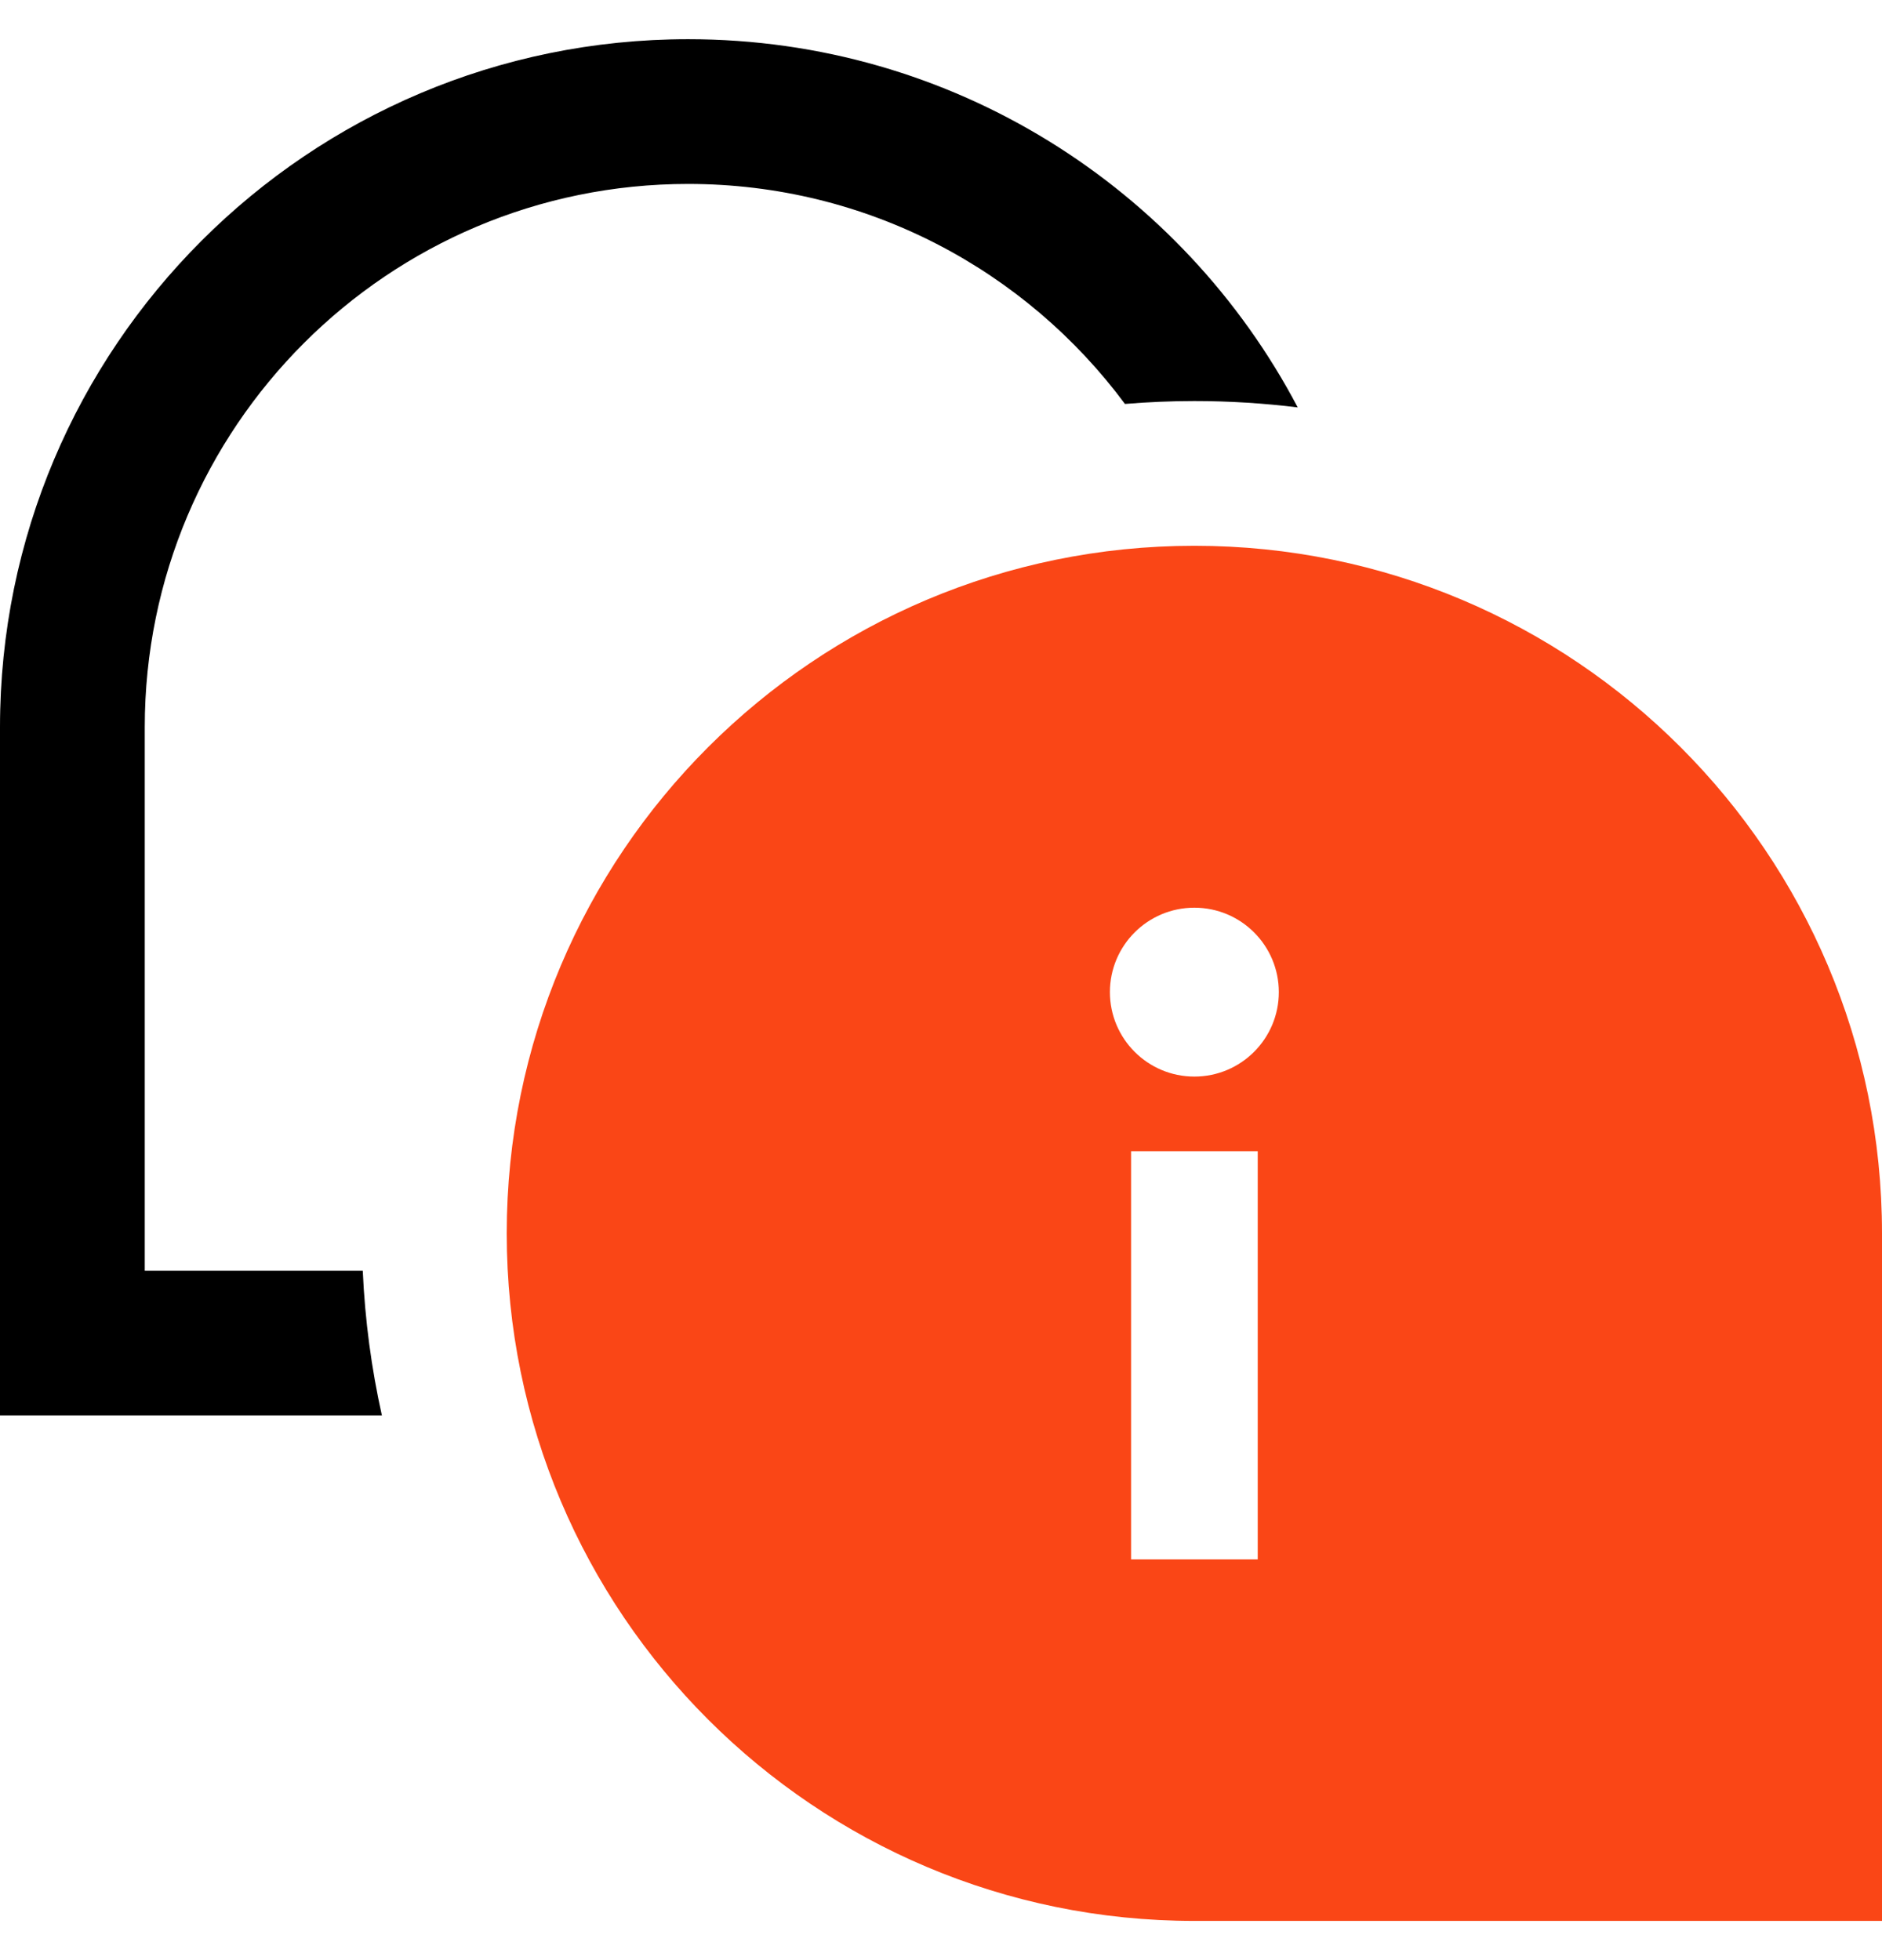
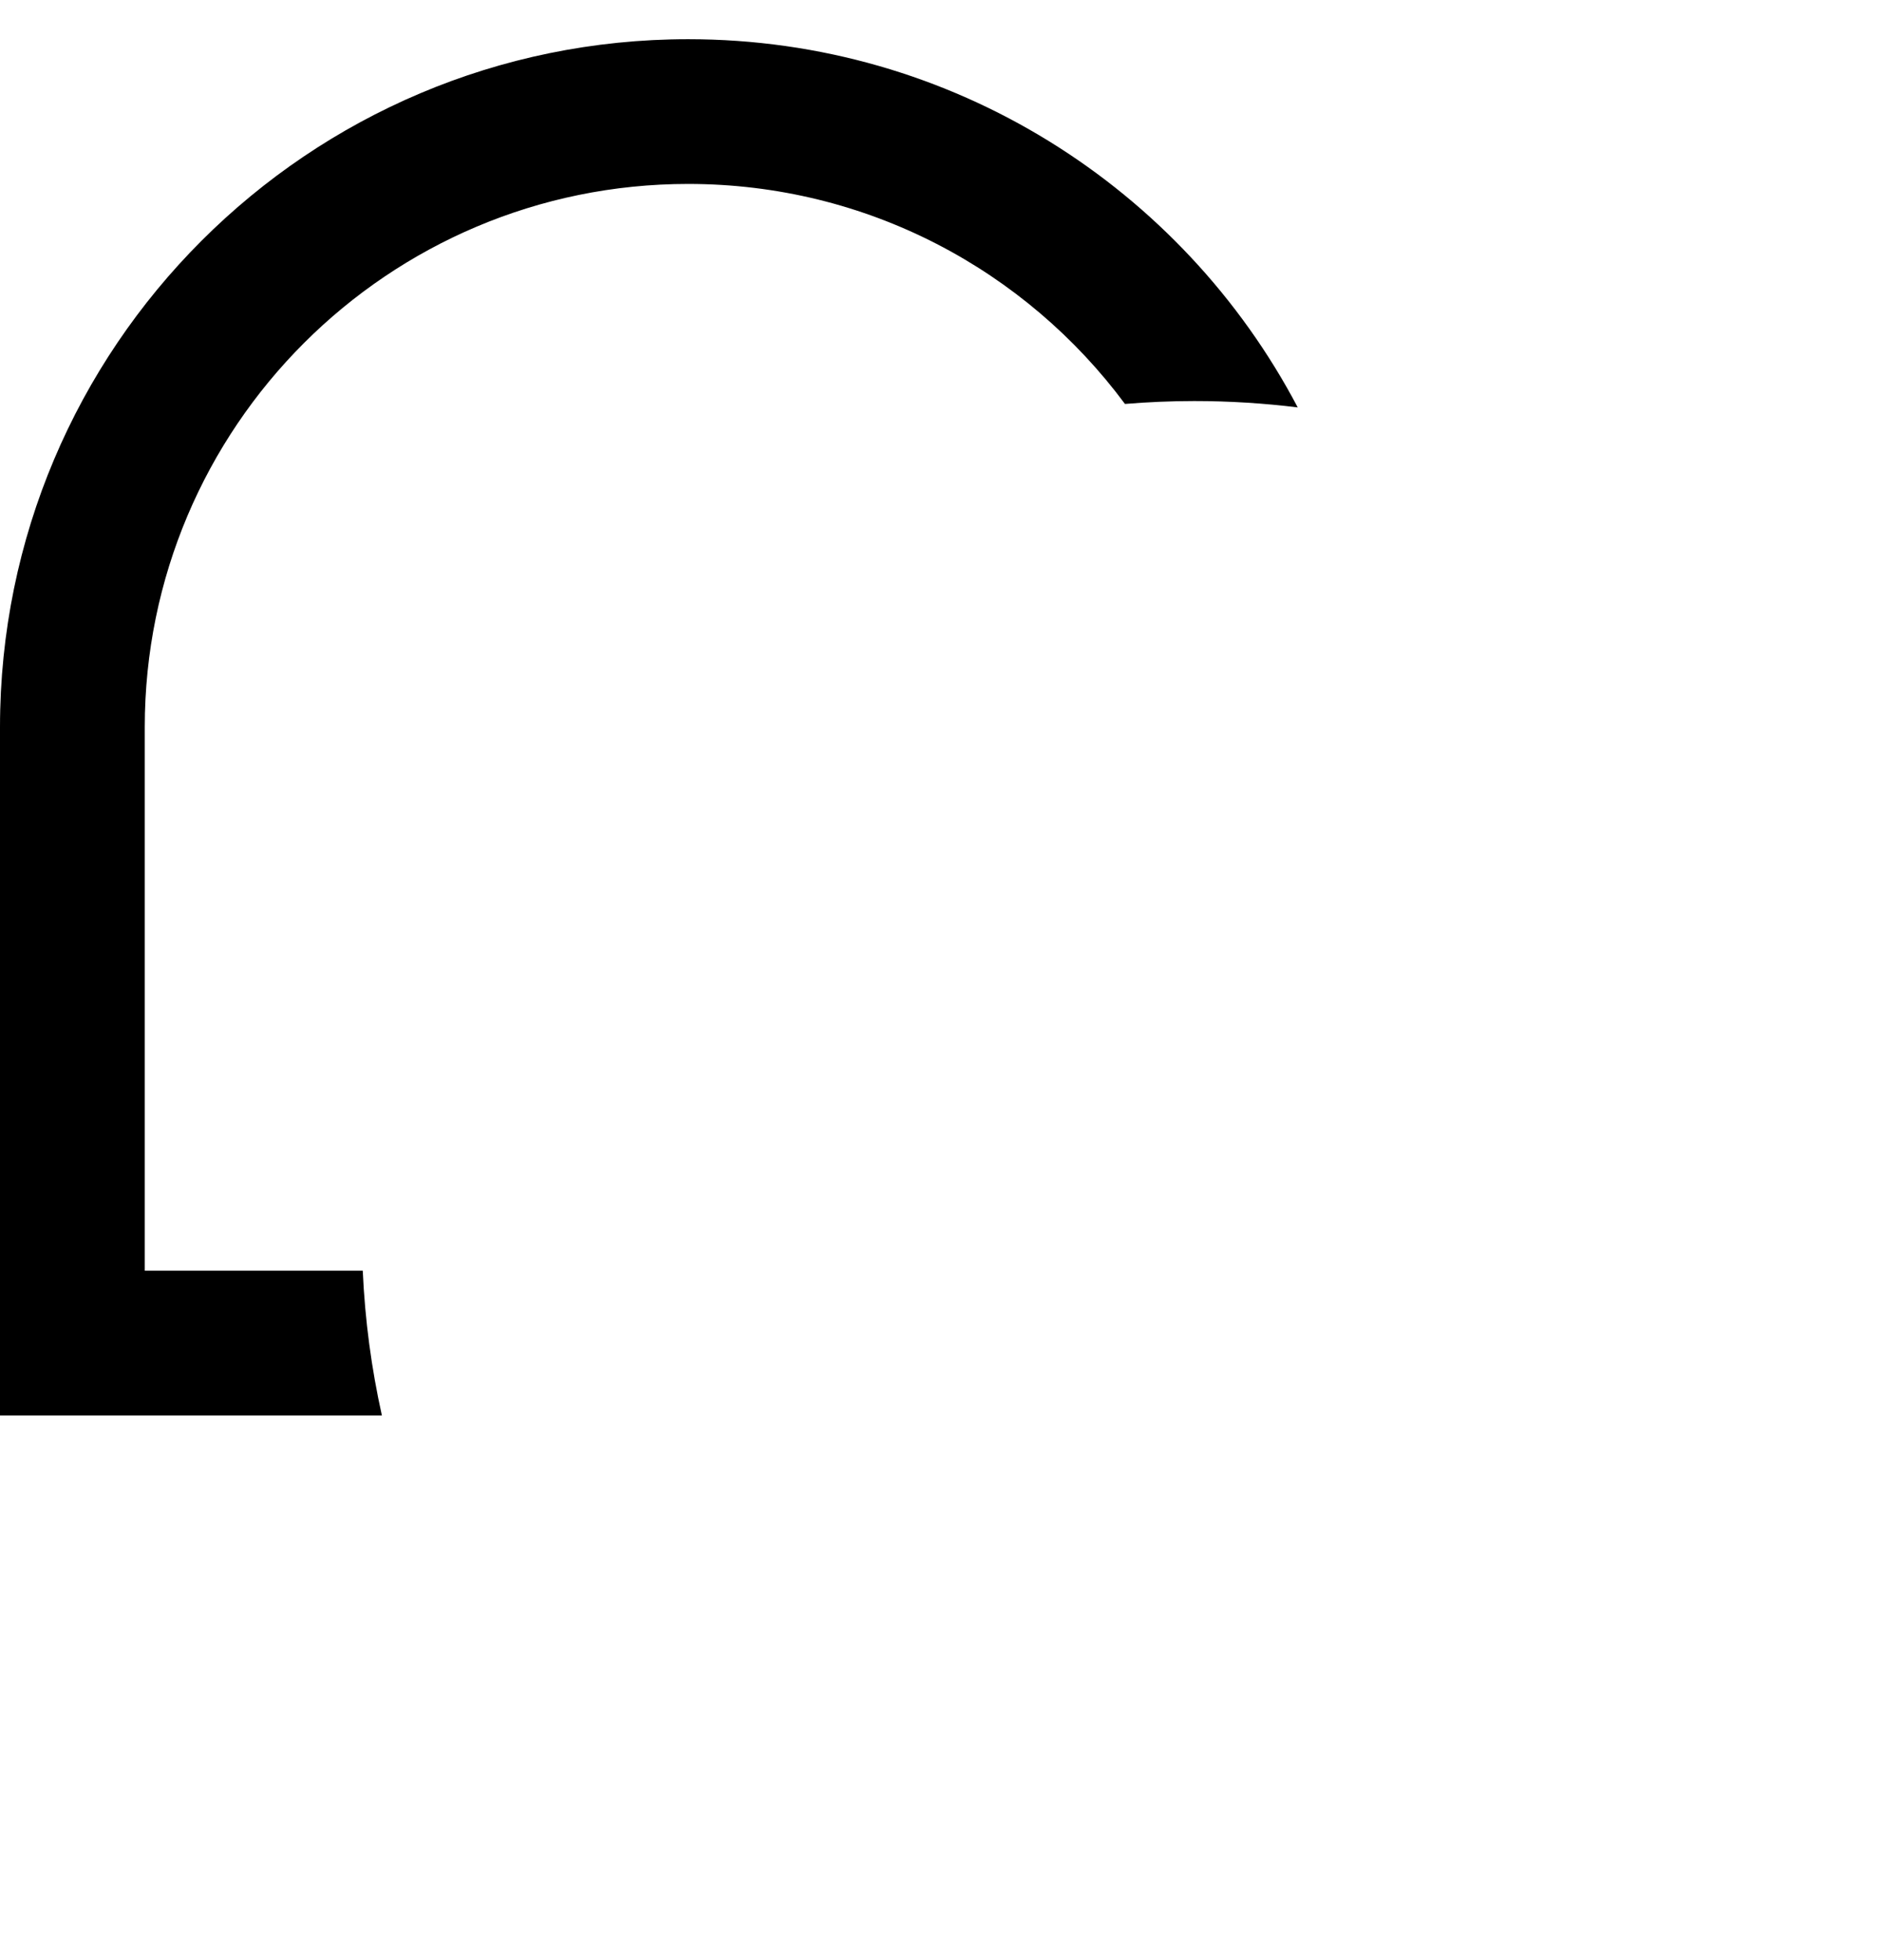
<svg xmlns="http://www.w3.org/2000/svg" fill="none" viewBox="0 0 24 25" height="25" width="24">
  <path fill="black" d="M1.846 9.276V16.207H4.626C4.654 16.838 4.737 17.455 4.87 18.053H0V9.276C0 4.429 3.929 0.5 8.776 0.5C12.151 0.5 15.08 2.404 16.549 5.196C16.117 5.143 15.677 5.115 15.231 5.115C14.933 5.115 14.638 5.128 14.346 5.152C13.083 3.449 11.059 2.346 8.776 2.346C4.949 2.346 1.846 5.449 1.846 9.276Z" />
-   <path fill="#FA4616" d="M6.462 15.731C6.462 10.887 10.388 6.961 15.231 6.961C20.074 6.961 24 10.887 24 15.731V24.5H15.231C10.388 24.5 6.462 20.574 6.462 15.731ZM14.424 14.683V19.889H16.039L16.039 14.683L14.424 14.683ZM15.231 13.731C15.826 13.731 16.308 13.248 16.308 12.654C16.308 12.059 15.826 11.577 15.231 11.577C14.636 11.577 14.154 12.059 14.154 12.654C14.154 13.248 14.636 13.731 15.231 13.731Z" clip-rule="evenodd" fill-rule="evenodd" />
</svg>